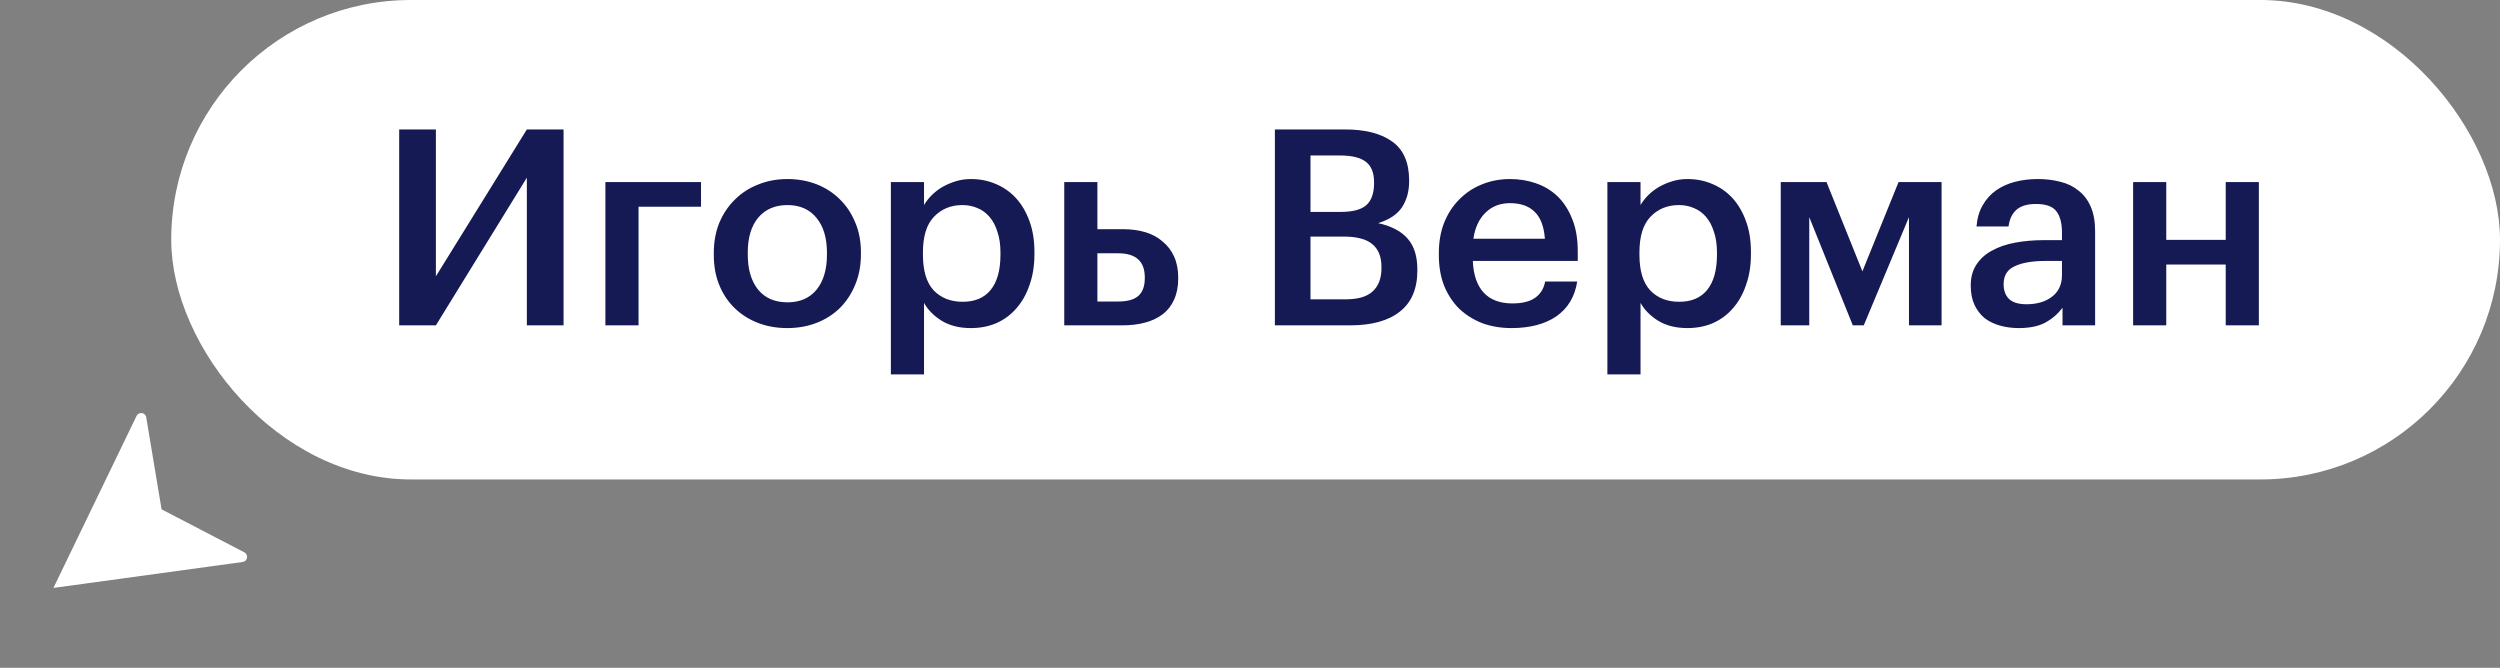
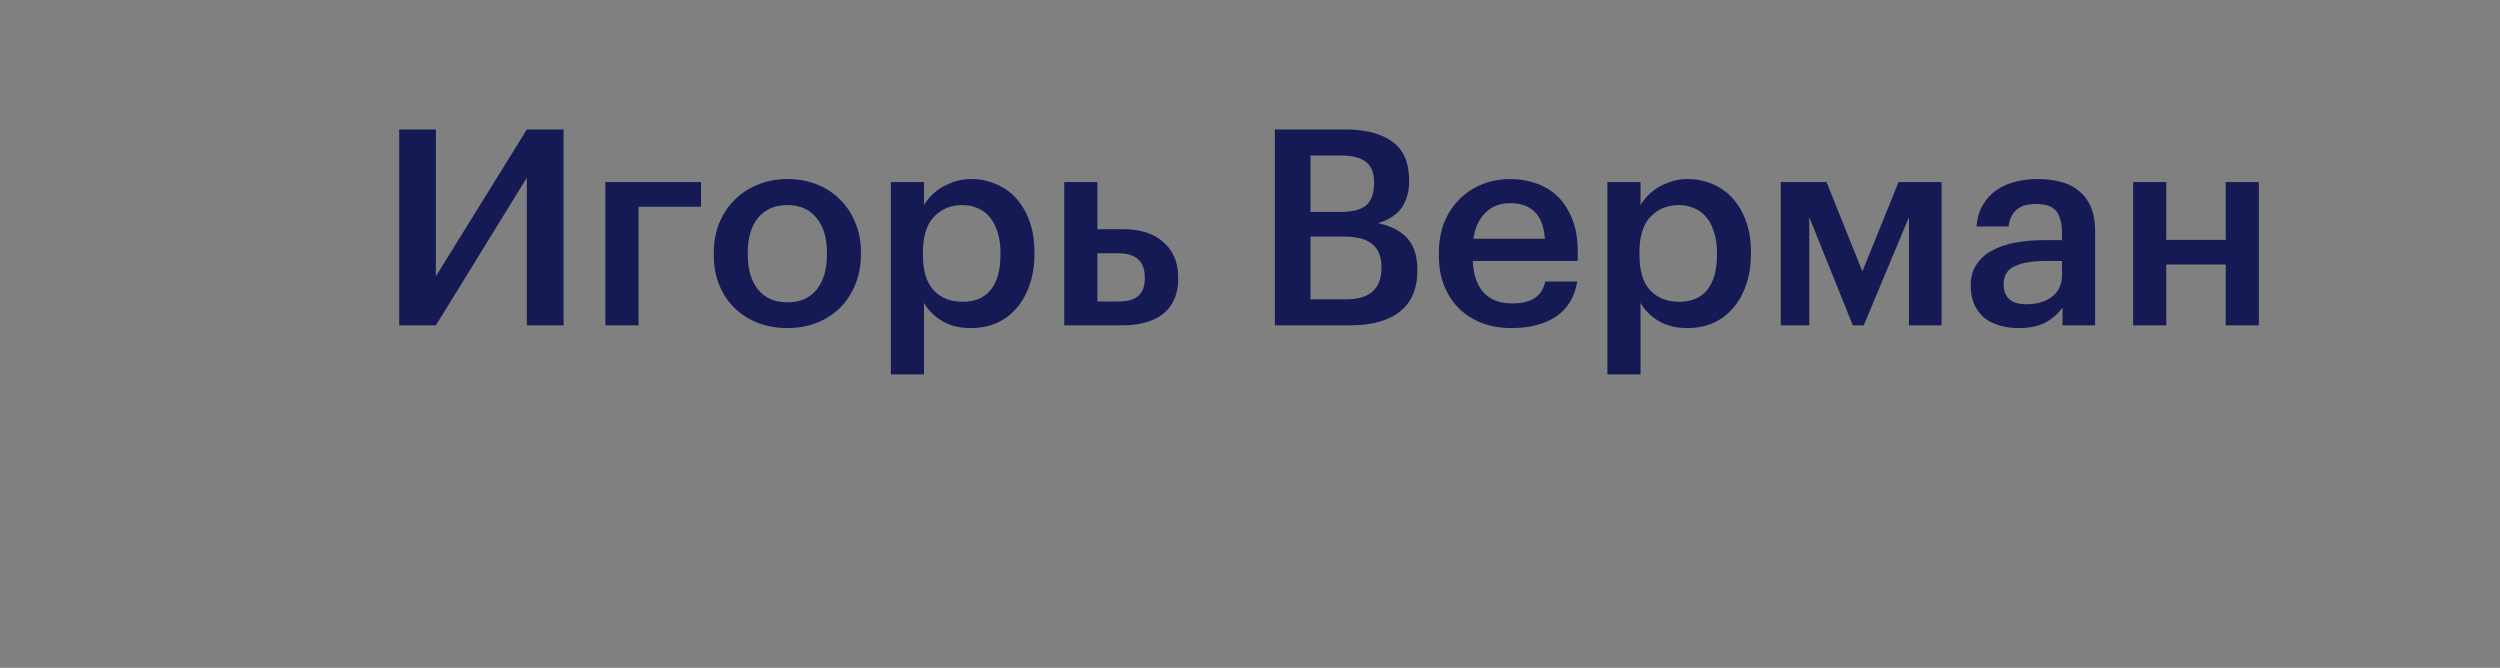
<svg xmlns="http://www.w3.org/2000/svg" width="146" height="39" viewBox="0 0 146 39" fill="none">
  <rect x="0" y="0" width="146" height="39" fill="#808080" stroke="none" />
-   <path fill-rule="evenodd" clip-rule="evenodd" d="M3.121 34.334C3.121 34.334 3.121 34.334 3.121 34.334L3.121 34.334C3.121 34.334 3.121 34.334 3.121 34.334L3.122 34.334C3.122 34.334 3.122 34.334 3.122 34.334L14.173 32.82C14.463 32.781 14.53 32.392 14.27 32.257L9.436 29.745C9.436 29.745 9.436 29.745 9.436 29.745V29.745C9.436 29.745 9.436 29.745 9.436 29.745L8.54 24.372C8.491 24.083 8.101 24.027 7.974 24.291L3.121 34.334C3.121 34.334 3.121 34.334 3.121 34.334L3.121 34.334C3.121 34.334 3.121 34.334 3.121 34.334V34.334Z" fill="white" />
-   <rect x="10" width="136" height="28" rx="14" fill="white" />
  <path d="M23.312 19V7.56H25.456V16.136L30.768 7.56H32.912V19H30.768V10.376L25.456 19H23.312ZM37.291 12.072V19H35.355V10.632H40.939V12.072H37.291ZM45.99 17.656C46.715 17.656 47.28 17.411 47.686 16.92C48.091 16.419 48.294 15.736 48.294 14.872V14.76C48.294 13.896 48.091 13.219 47.686 12.728C47.28 12.227 46.715 11.976 45.99 11.976C45.264 11.976 44.694 12.221 44.278 12.712C43.872 13.203 43.67 13.88 43.67 14.744V14.872C43.67 15.736 43.872 16.419 44.278 16.92C44.683 17.411 45.254 17.656 45.99 17.656ZM45.974 19.16C45.355 19.16 44.784 19.059 44.262 18.856C43.739 18.653 43.286 18.365 42.902 17.992C42.518 17.619 42.219 17.171 42.006 16.648C41.792 16.125 41.686 15.544 41.686 14.904V14.776C41.686 14.125 41.792 13.539 42.006 13.016C42.23 12.483 42.534 12.029 42.918 11.656C43.302 11.272 43.755 10.979 44.278 10.776C44.8 10.563 45.371 10.456 45.99 10.456C46.598 10.456 47.163 10.557 47.686 10.76C48.208 10.963 48.662 11.256 49.046 11.64C49.43 12.013 49.728 12.461 49.942 12.984C50.166 13.507 50.278 14.088 50.278 14.728V14.856C50.278 15.507 50.166 16.099 49.942 16.632C49.728 17.155 49.43 17.608 49.046 17.992C48.662 18.365 48.208 18.653 47.686 18.856C47.163 19.059 46.592 19.16 45.974 19.16ZM52.027 10.632H53.963V11.976C54.08 11.773 54.23 11.581 54.411 11.4C54.592 11.219 54.8 11.059 55.035 10.92C55.28 10.781 55.542 10.669 55.819 10.584C56.096 10.499 56.39 10.456 56.699 10.456C57.222 10.456 57.707 10.552 58.155 10.744C58.614 10.936 59.008 11.213 59.339 11.576C59.67 11.939 59.931 12.387 60.123 12.92C60.315 13.443 60.411 14.04 60.411 14.712V14.84C60.411 15.512 60.315 16.115 60.123 16.648C59.942 17.181 59.686 17.635 59.355 18.008C59.035 18.381 58.646 18.669 58.187 18.872C57.739 19.064 57.243 19.16 56.699 19.16C56.027 19.16 55.456 19.016 54.987 18.728C54.528 18.44 54.187 18.093 53.963 17.688V21.864H52.027V10.632ZM56.219 17.624C56.934 17.624 57.478 17.395 57.851 16.936C58.235 16.467 58.427 15.779 58.427 14.872V14.744C58.427 14.285 58.368 13.885 58.251 13.544C58.144 13.192 57.99 12.899 57.787 12.664C57.584 12.429 57.35 12.259 57.083 12.152C56.816 12.035 56.523 11.976 56.203 11.976C55.531 11.976 54.976 12.205 54.539 12.664C54.112 13.112 53.899 13.805 53.899 14.744V14.872C53.899 15.811 54.107 16.504 54.523 16.952C54.95 17.4 55.515 17.624 56.219 17.624ZM62.152 10.632H64.088V13.384H65.592C66.061 13.384 66.493 13.443 66.888 13.56C67.283 13.677 67.619 13.859 67.896 14.104C68.184 14.339 68.408 14.632 68.568 14.984C68.728 15.336 68.808 15.747 68.808 16.216V16.264C68.808 16.733 68.728 17.144 68.568 17.496C68.419 17.837 68.2 18.12 67.912 18.344C67.624 18.568 67.277 18.733 66.872 18.84C66.477 18.947 66.035 19 65.544 19H62.152V10.632ZM65.304 17.608C65.848 17.608 66.243 17.496 66.488 17.272C66.733 17.048 66.856 16.707 66.856 16.248V16.2C66.856 15.261 66.339 14.792 65.304 14.792H64.088V17.608H65.304ZM74.453 7.56H78.549C79.733 7.56 80.65 7.795 81.301 8.264C81.962 8.733 82.293 9.491 82.293 10.536V10.6C82.293 11.176 82.154 11.677 81.877 12.104C81.599 12.52 81.135 12.829 80.485 13.032C81.263 13.203 81.839 13.507 82.213 13.944C82.586 14.371 82.773 14.968 82.773 15.736V15.8C82.773 16.867 82.431 17.667 81.749 18.2C81.077 18.733 80.111 19 78.853 19H74.453V7.56ZM78.597 17.48C79.311 17.48 79.834 17.325 80.165 17.016C80.506 16.707 80.677 16.253 80.677 15.656V15.592C80.677 14.995 80.501 14.552 80.149 14.264C79.807 13.965 79.242 13.816 78.453 13.816H76.533V17.48H78.597ZM78.293 12.376C78.997 12.376 79.498 12.243 79.797 11.976C80.095 11.709 80.245 11.283 80.245 10.696V10.632C80.245 10.088 80.085 9.693 79.765 9.448C79.445 9.203 78.943 9.08 78.261 9.08H76.533V12.376H78.293ZM88.269 19.16C87.651 19.16 87.08 19.064 86.558 18.872C86.046 18.669 85.597 18.387 85.213 18.024C84.84 17.651 84.547 17.203 84.334 16.68C84.131 16.157 84.029 15.565 84.029 14.904V14.776C84.029 14.125 84.131 13.539 84.334 13.016C84.547 12.483 84.84 12.029 85.213 11.656C85.587 11.272 86.024 10.979 86.525 10.776C87.037 10.563 87.592 10.456 88.189 10.456C88.712 10.456 89.208 10.536 89.677 10.696C90.157 10.856 90.579 11.107 90.942 11.448C91.304 11.789 91.592 12.227 91.805 12.76C92.029 13.293 92.141 13.933 92.141 14.68V15.24H86.013C86.046 16.04 86.254 16.653 86.638 17.08C87.032 17.507 87.592 17.72 88.317 17.72C88.904 17.72 89.352 17.608 89.662 17.384C89.971 17.16 90.163 16.845 90.237 16.44H92.109C91.971 17.325 91.566 18.003 90.894 18.472C90.222 18.931 89.347 19.16 88.269 19.16ZM90.222 13.944C90.168 13.219 89.966 12.691 89.614 12.36C89.272 12.029 88.797 11.864 88.189 11.864C87.603 11.864 87.123 12.051 86.749 12.424C86.376 12.787 86.141 13.293 86.046 13.944H90.222ZM93.871 10.632H95.807V11.976C95.924 11.773 96.073 11.581 96.255 11.4C96.436 11.219 96.644 11.059 96.879 10.92C97.124 10.781 97.385 10.669 97.663 10.584C97.94 10.499 98.233 10.456 98.543 10.456C99.065 10.456 99.551 10.552 99.999 10.744C100.457 10.936 100.852 11.213 101.183 11.576C101.513 11.939 101.775 12.387 101.967 12.92C102.159 13.443 102.255 14.04 102.255 14.712V14.84C102.255 15.512 102.159 16.115 101.967 16.648C101.785 17.181 101.529 17.635 101.199 18.008C100.879 18.381 100.489 18.669 100.031 18.872C99.583 19.064 99.087 19.16 98.543 19.16C97.871 19.16 97.3 19.016 96.831 18.728C96.372 18.44 96.031 18.093 95.807 17.688V21.864H93.871V10.632ZM98.063 17.624C98.777 17.624 99.321 17.395 99.695 16.936C100.079 16.467 100.271 15.779 100.271 14.872V14.744C100.271 14.285 100.212 13.885 100.095 13.544C99.988 13.192 99.833 12.899 99.631 12.664C99.428 12.429 99.193 12.259 98.927 12.152C98.66 12.035 98.367 11.976 98.047 11.976C97.375 11.976 96.82 12.205 96.383 12.664C95.956 13.112 95.743 13.805 95.743 14.744V14.872C95.743 15.811 95.951 16.504 96.367 16.952C96.793 17.4 97.359 17.624 98.063 17.624ZM105.66 12.68V19H103.996V10.632H106.668L108.764 15.848L110.876 10.632H113.388V19H111.484V12.68L108.844 19H108.204L105.66 12.68ZM117.891 19.16C117.507 19.16 117.144 19.112 116.803 19.016C116.462 18.92 116.163 18.776 115.907 18.584C115.662 18.381 115.464 18.125 115.315 17.816C115.166 17.496 115.091 17.117 115.091 16.68C115.091 16.189 115.203 15.779 115.427 15.448C115.651 15.107 115.955 14.835 116.339 14.632C116.723 14.419 117.176 14.264 117.699 14.168C118.222 14.072 118.782 14.024 119.379 14.024H120.419V13.592C120.419 13.027 120.307 12.605 120.083 12.328C119.87 12.051 119.475 11.912 118.899 11.912C118.387 11.912 118.003 12.029 117.747 12.264C117.502 12.488 117.352 12.808 117.299 13.224H115.427C115.47 12.733 115.592 12.317 115.795 11.976C115.998 11.624 116.259 11.336 116.579 11.112C116.899 10.888 117.267 10.723 117.683 10.616C118.099 10.509 118.542 10.456 119.011 10.456C119.48 10.456 119.918 10.509 120.323 10.616C120.728 10.712 121.08 10.883 121.379 11.128C121.688 11.363 121.928 11.677 122.099 12.072C122.27 12.456 122.355 12.936 122.355 13.512V19H120.451V17.976C120.174 18.339 119.838 18.627 119.443 18.84C119.048 19.053 118.531 19.16 117.891 19.16ZM118.355 17.768C118.952 17.768 119.443 17.624 119.827 17.336C120.222 17.037 120.419 16.616 120.419 16.072V15.24H119.427C118.691 15.24 118.104 15.341 117.667 15.544C117.23 15.736 117.011 16.088 117.011 16.6C117.011 16.952 117.112 17.235 117.315 17.448C117.528 17.661 117.875 17.768 118.355 17.768ZM129.982 15.448H126.51V19H124.574V10.632H126.51V14.008H129.982V10.632H131.918V19H129.982V15.448Z" fill="#161A54" />
</svg>